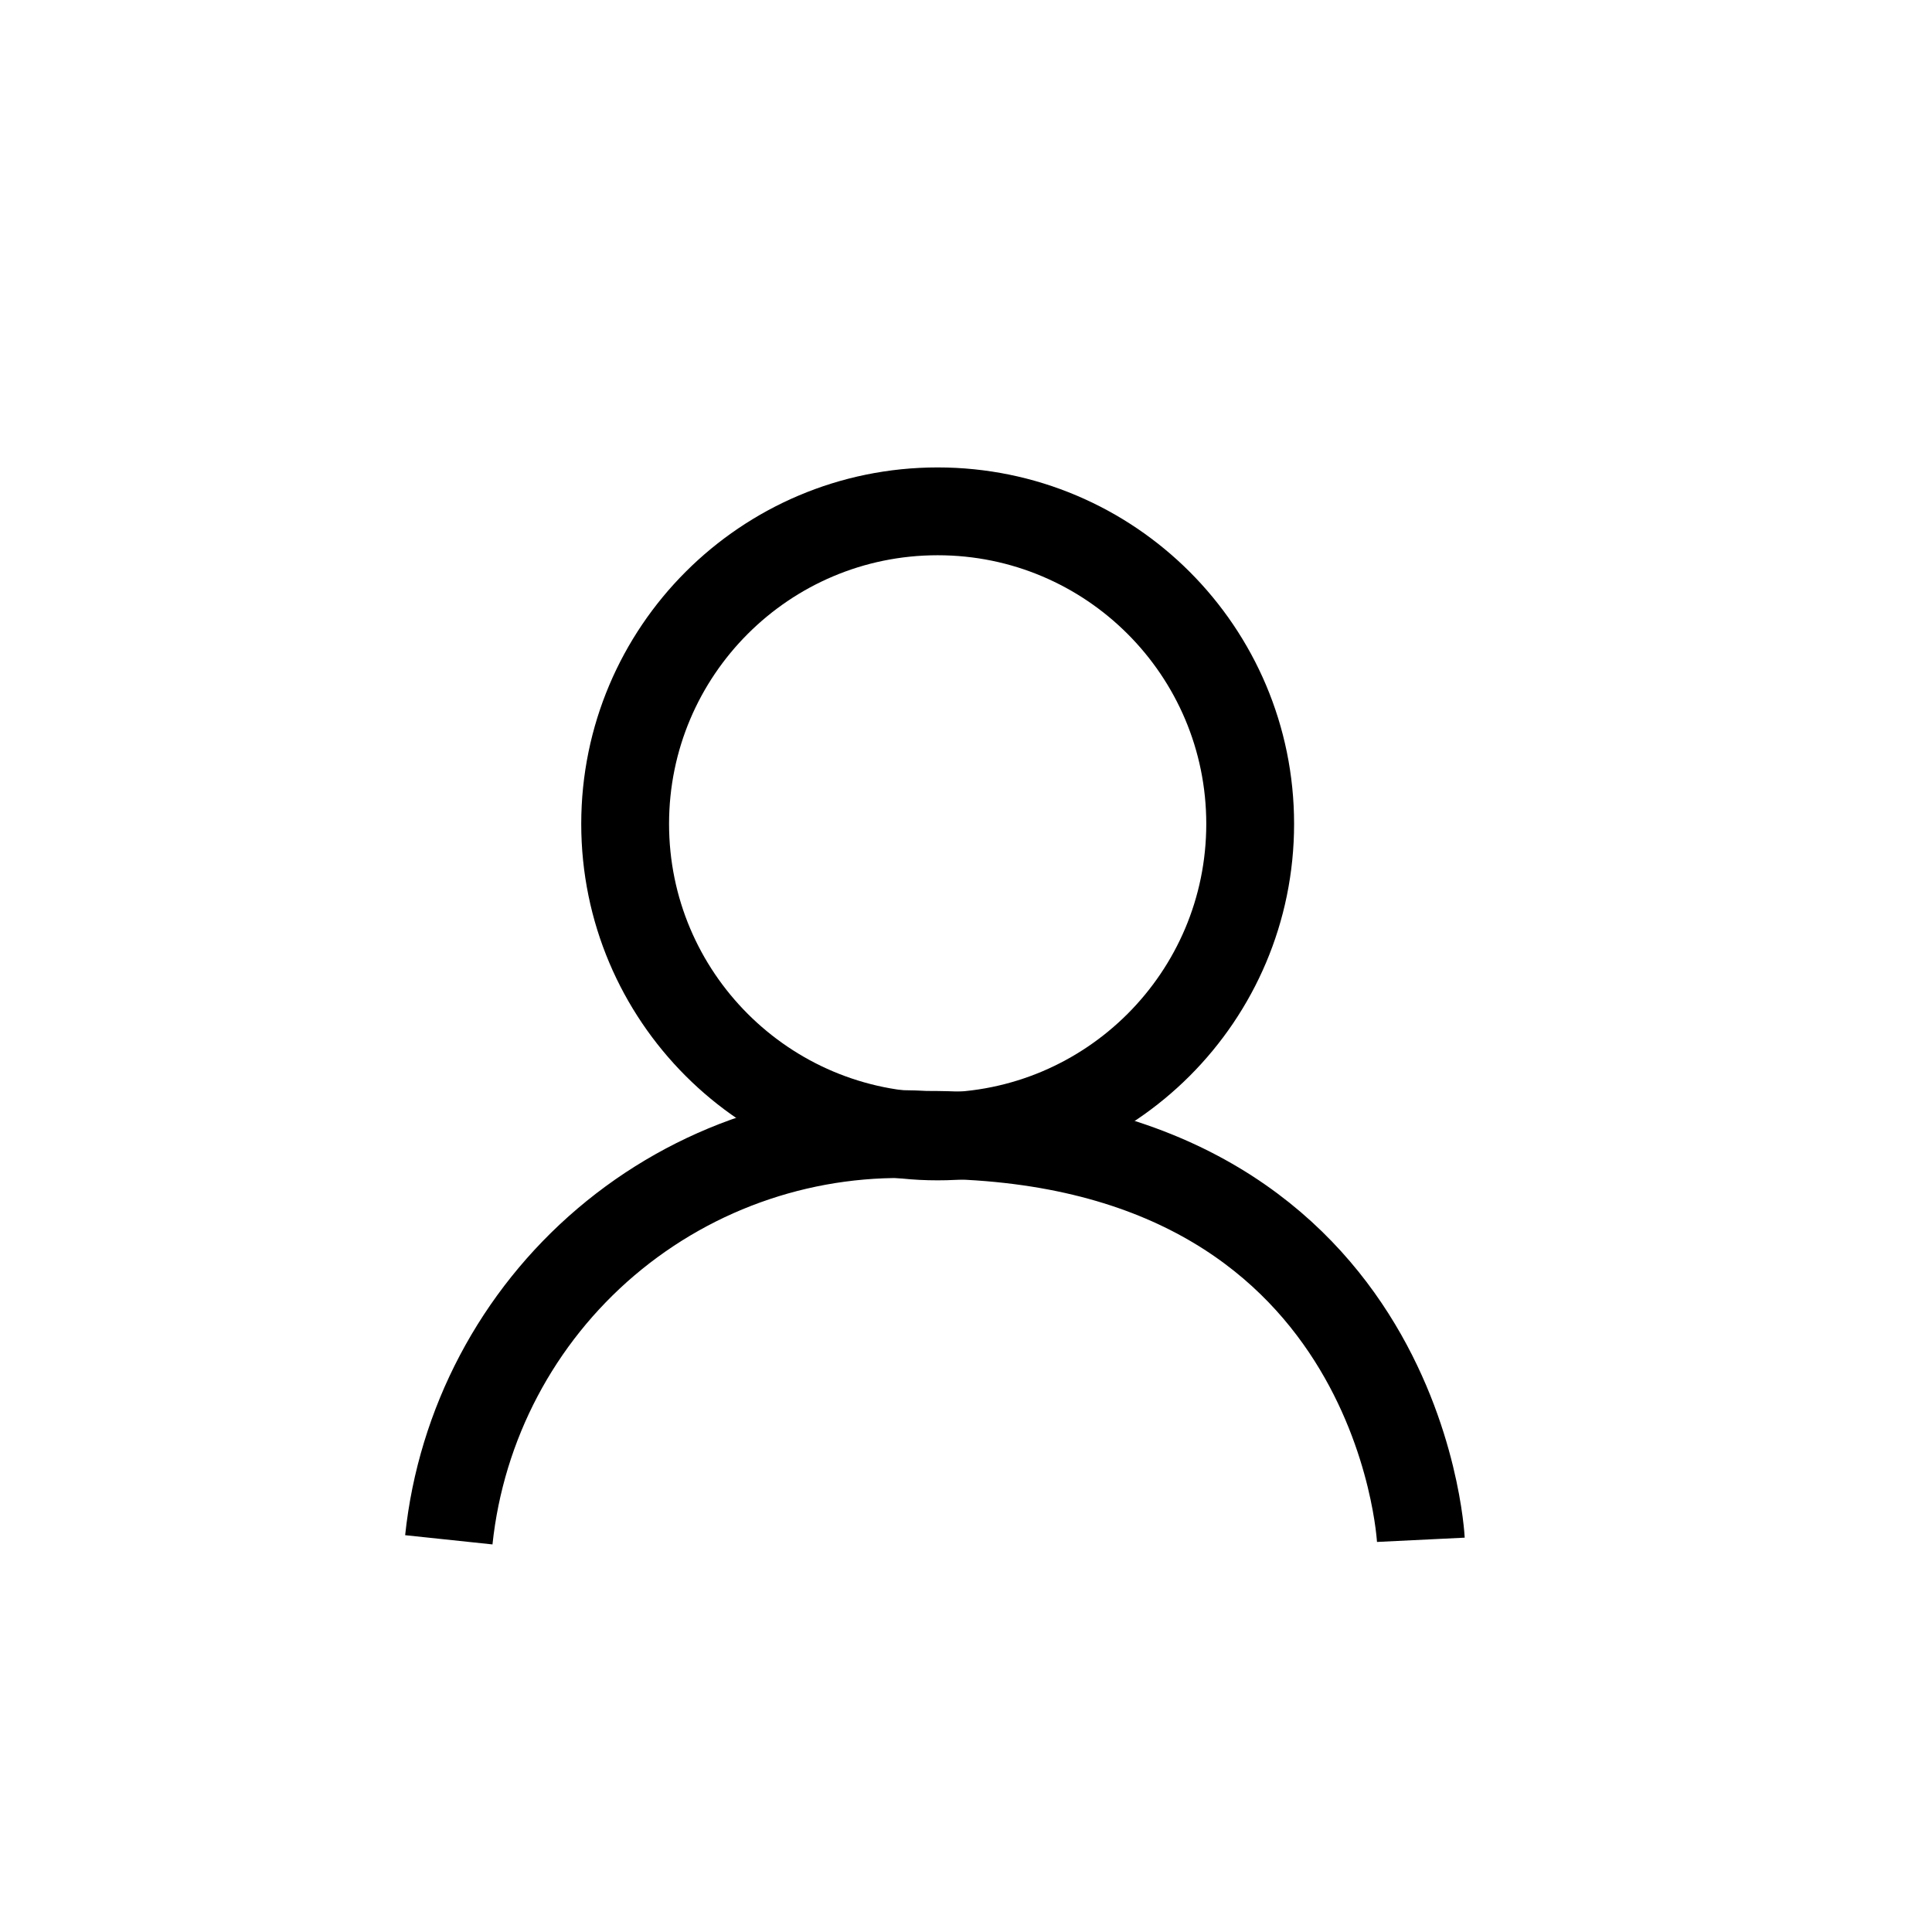
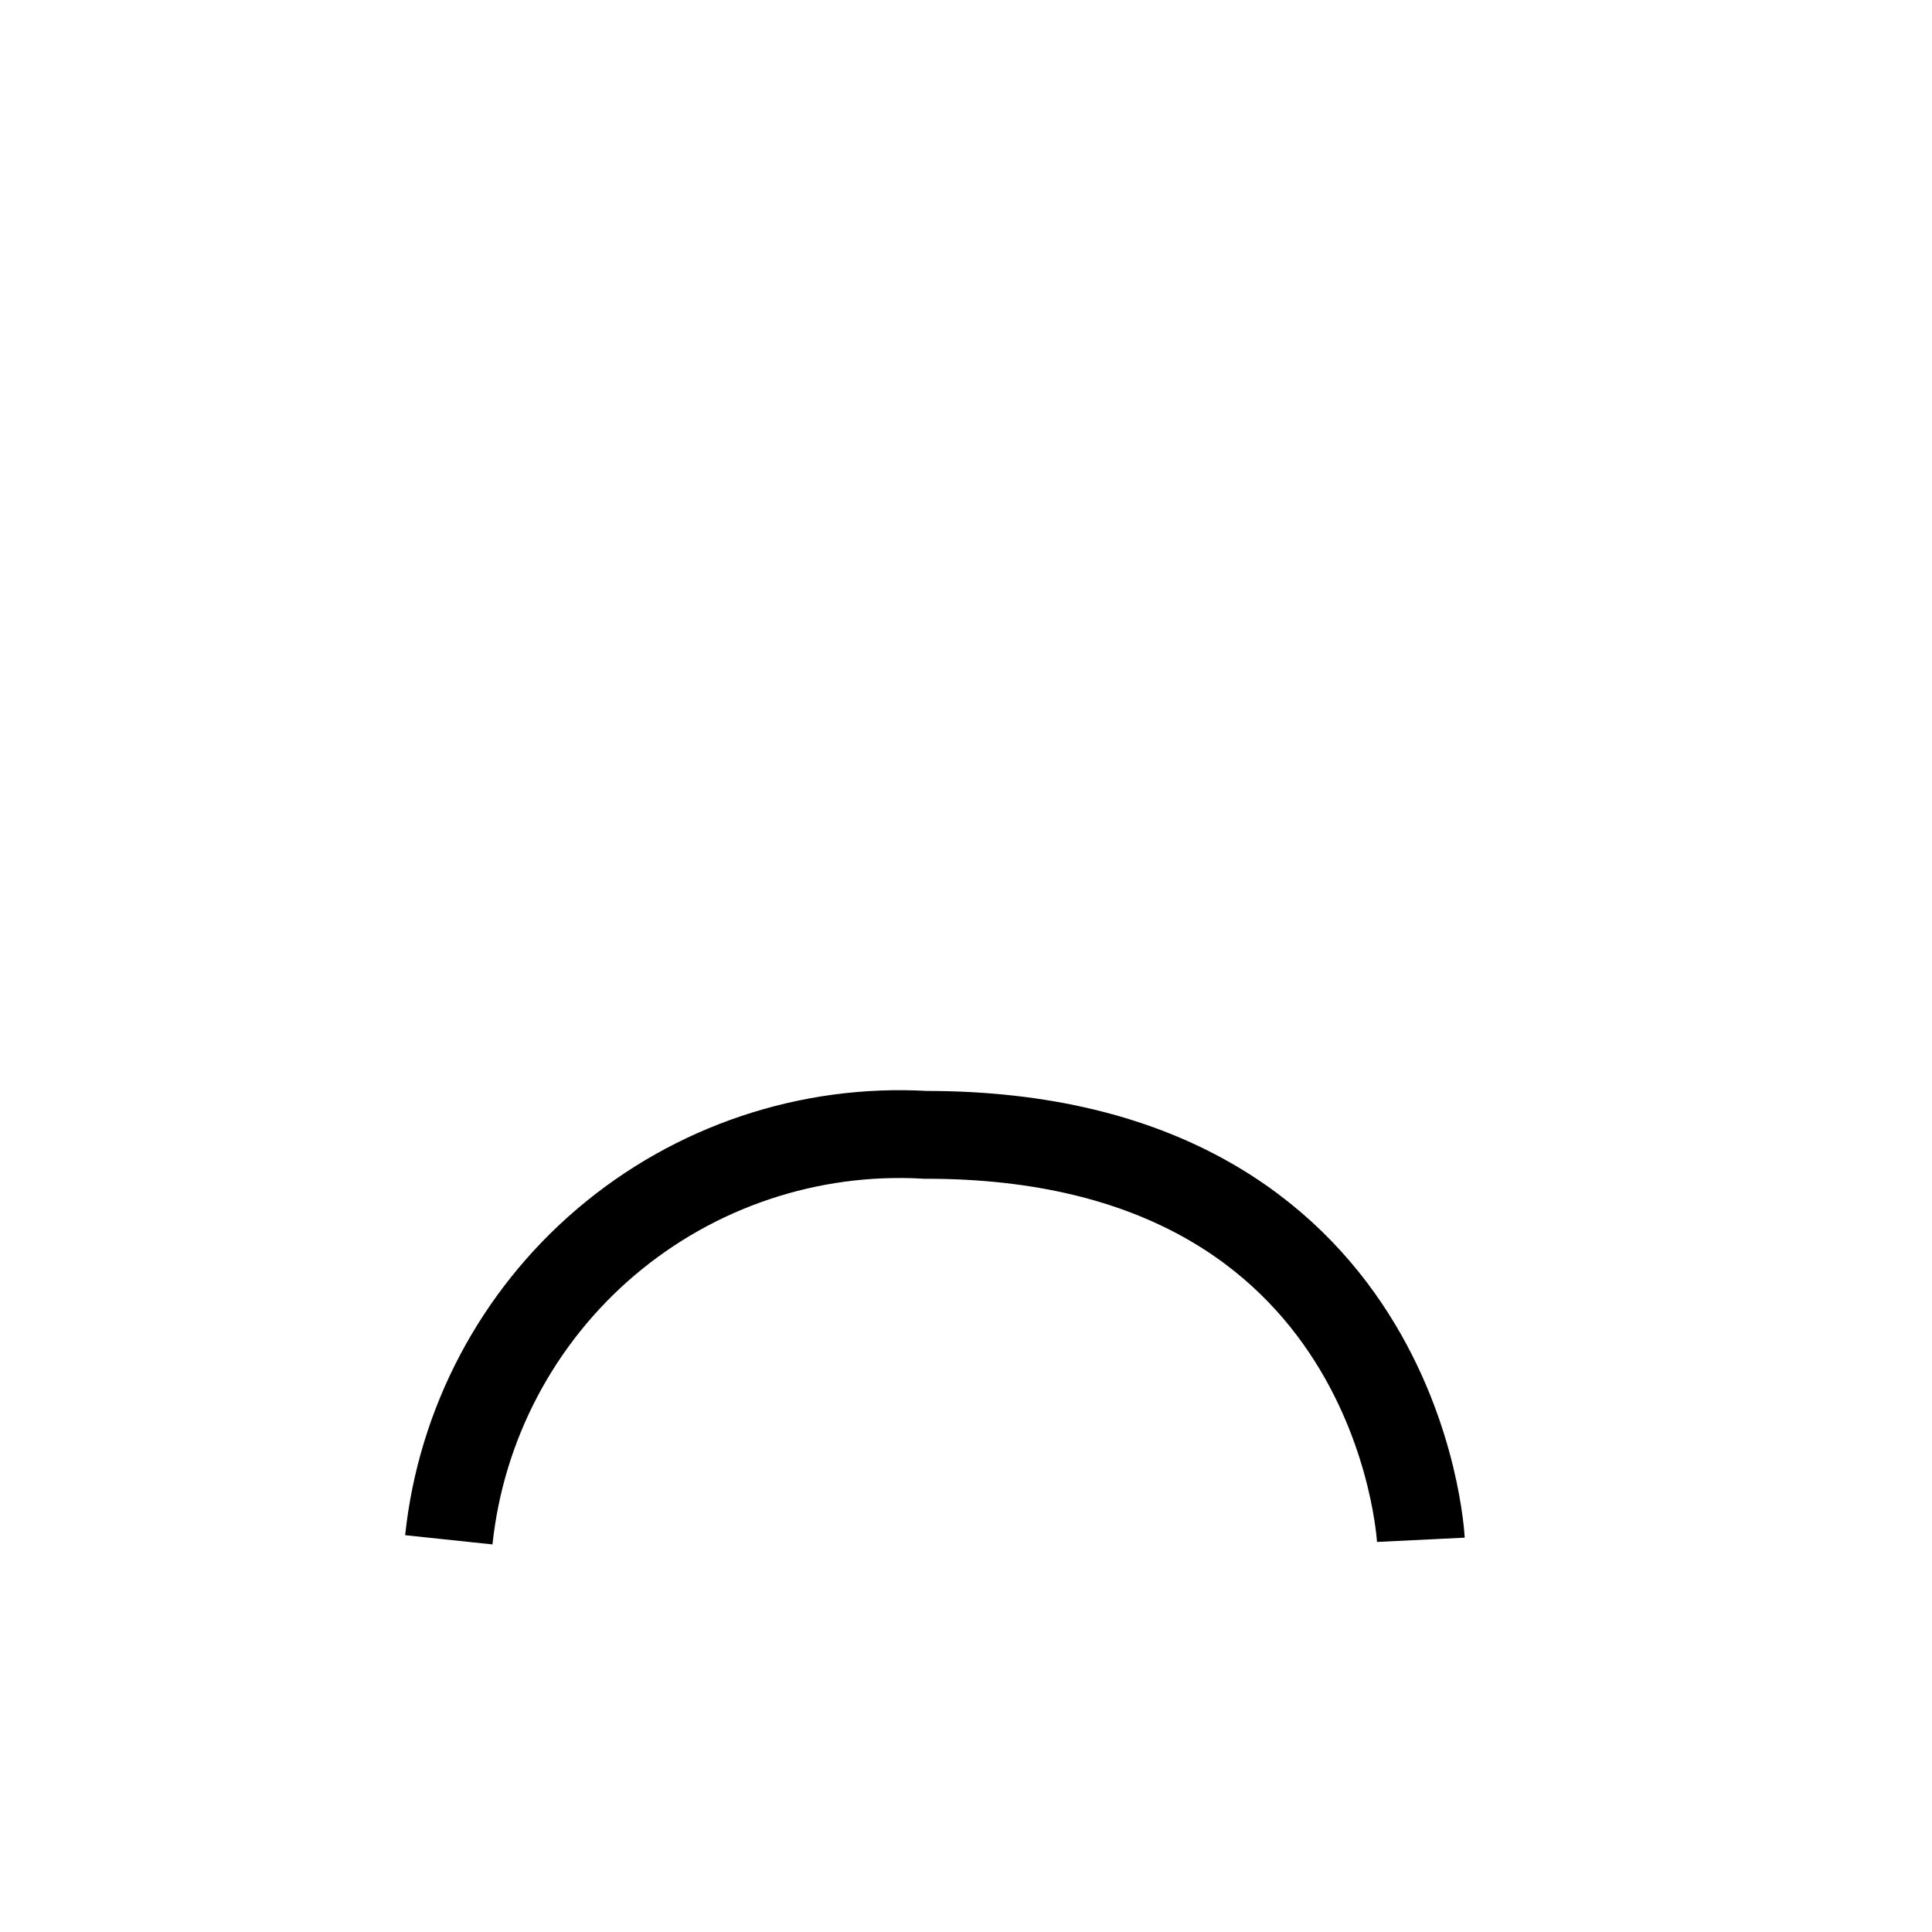
<svg xmlns="http://www.w3.org/2000/svg" width="33" height="33" viewBox="0 0 33 33" fill="none">
  <path d="M7.666 26.301C7.875 24.323 8.837 22.501 10.352 21.213C11.868 19.925 13.822 19.27 15.807 19.384C23.931 19.377 24.269 26.301 24.269 26.301" stroke="black" stroke-width="1.5" />
-   <path d="M16.016 19.411C18.964 19.411 21.354 17.021 21.354 14.073C21.354 11.124 18.964 8.734 16.016 8.734C13.068 8.734 10.678 11.124 10.678 14.073C10.678 17.021 13.068 19.411 16.016 19.411Z" stroke="black" stroke-width="1.5" stroke-linecap="round" />
</svg>